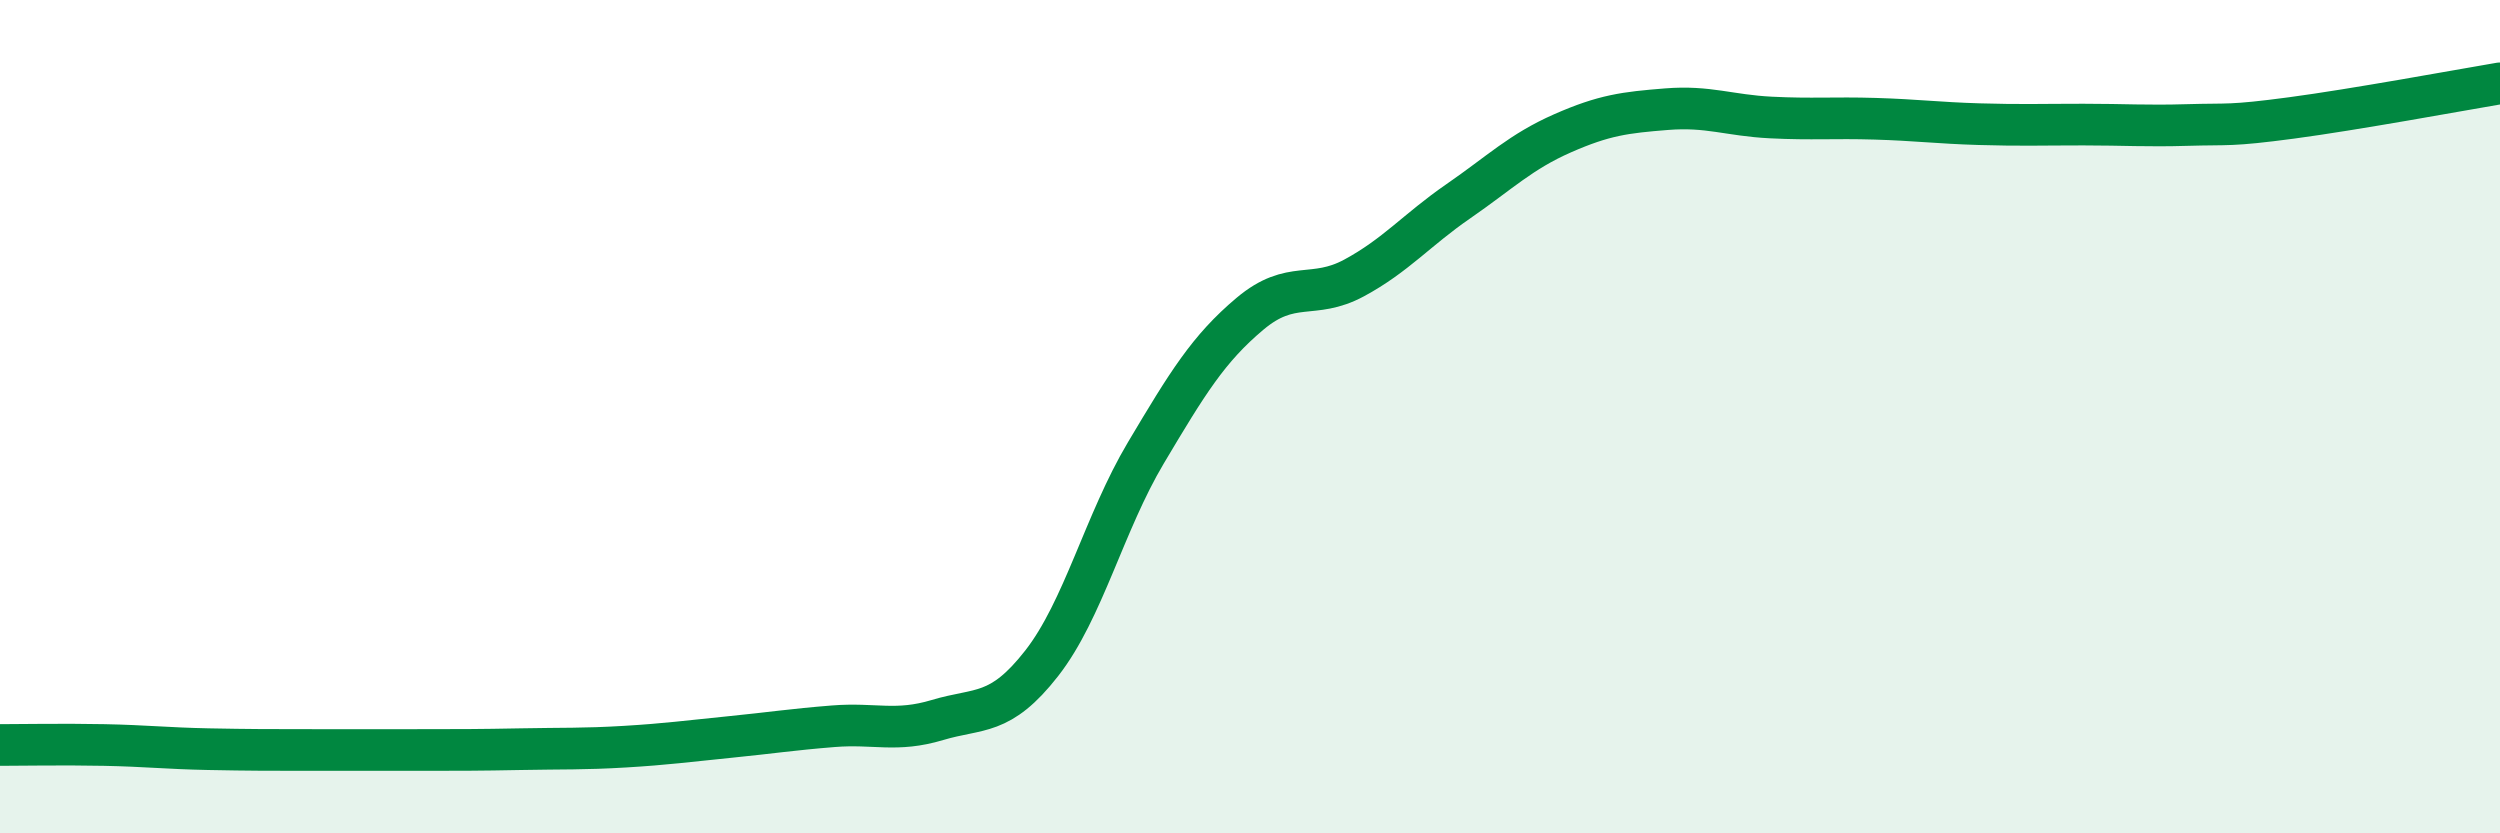
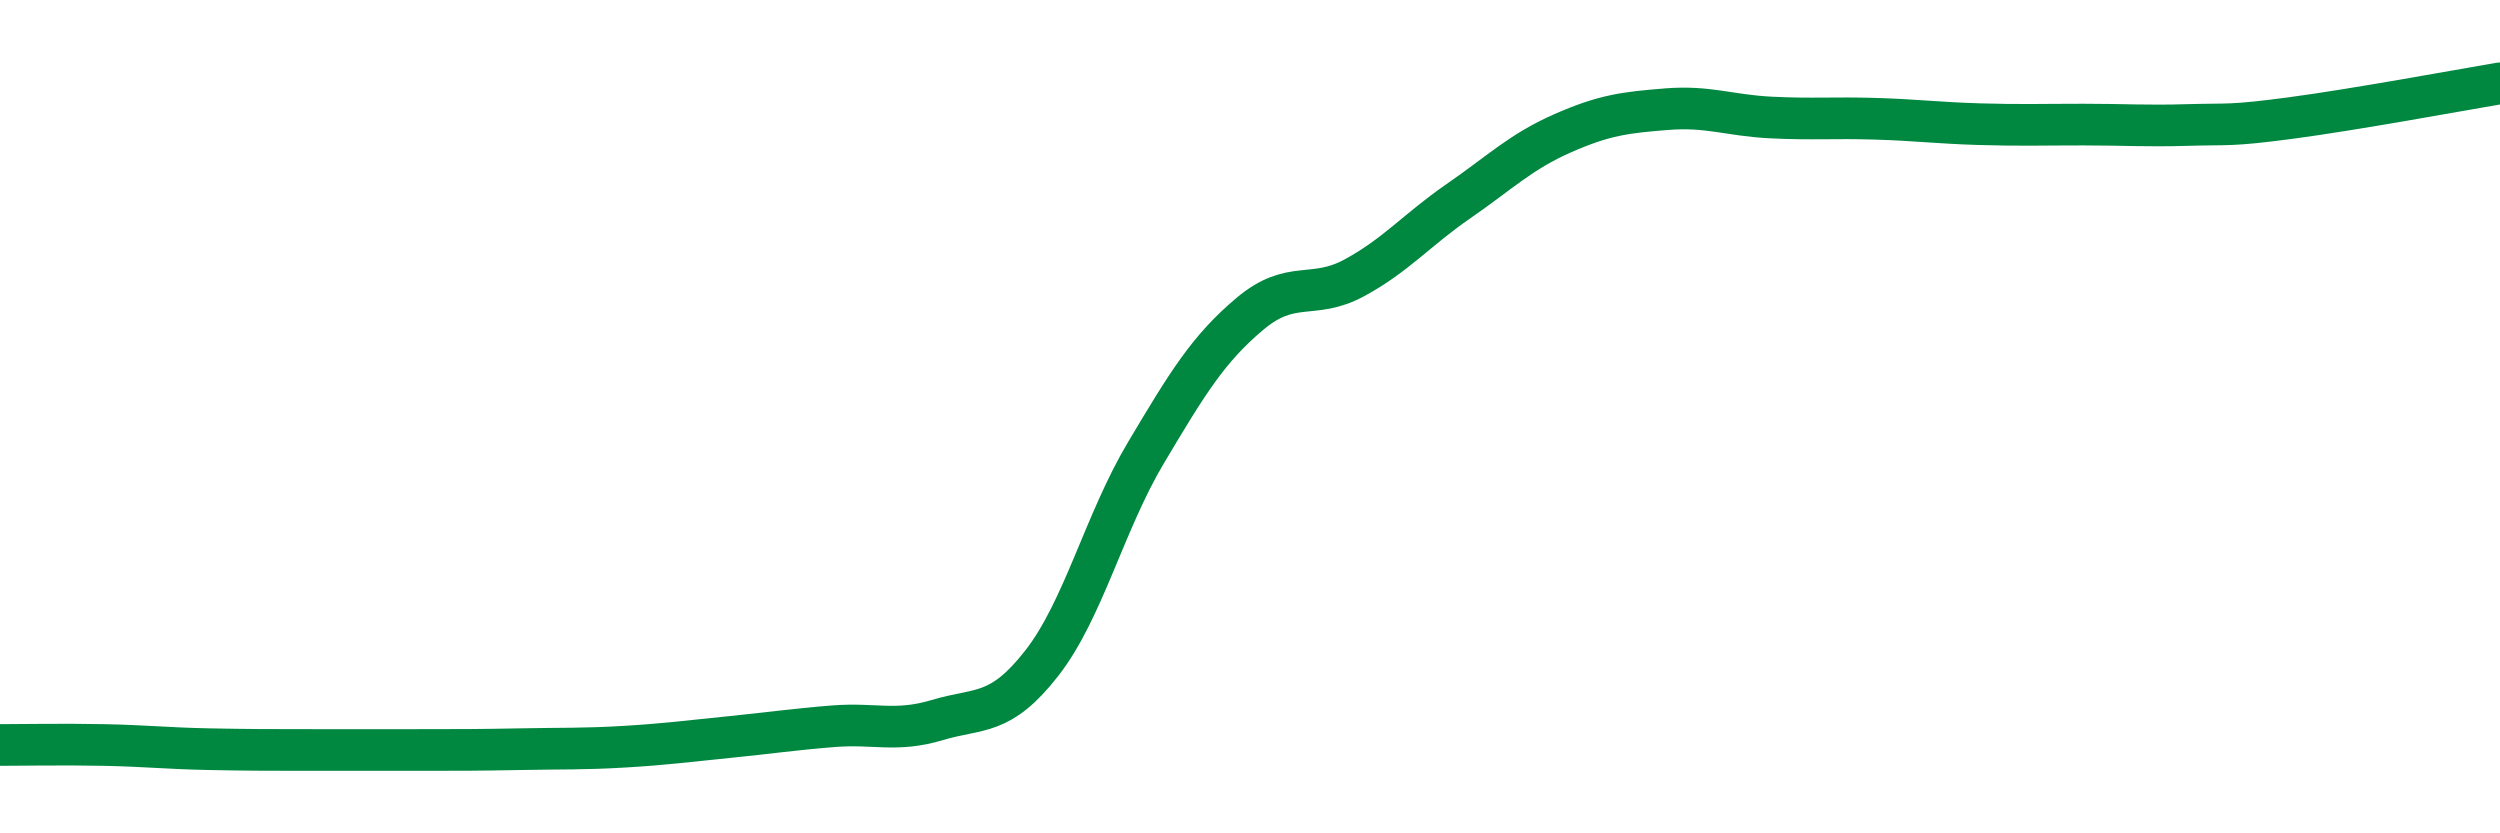
<svg xmlns="http://www.w3.org/2000/svg" width="60" height="20" viewBox="0 0 60 20">
-   <path d="M 0,17.88 C 0.5,17.88 1.5,17.86 2.5,17.88 C 3.5,17.9 4,17.96 5,17.98 C 6,18 6.5,18 7.5,18 C 8.5,18 9,18 10,18 C 11,18 11.5,18 12.5,17.98 C 13.5,17.96 14,17.98 15,17.92 C 16,17.86 16.5,17.79 17.5,17.69 C 18.5,17.59 19,17.51 20,17.43 C 21,17.35 21.5,17.58 22.5,17.28 C 23.5,16.98 24,17.2 25,15.92 C 26,14.64 26.5,12.55 27.5,10.87 C 28.5,9.19 29,8.37 30,7.53 C 31,6.69 31.5,7.21 32.5,6.67 C 33.5,6.13 34,5.52 35,4.83 C 36,4.14 36.5,3.64 37.5,3.2 C 38.5,2.76 39,2.7 40,2.62 C 41,2.54 41.5,2.77 42.5,2.82 C 43.5,2.87 44,2.82 45,2.85 C 46,2.88 46.5,2.95 47.5,2.98 C 48.5,3.01 49,2.99 50,2.99 C 51,2.99 51.5,3.03 52.5,3 C 53.5,2.97 53.5,3.03 55,2.83 C 56.5,2.63 59,2.17 60,2L60 20L0 20Z" fill="#008740" opacity="0.1" stroke-linecap="round" stroke-linejoin="round" />
  <path d="M 0,17.88 C 0.5,17.88 1.5,17.86 2.5,17.88 C 3.5,17.9 4,17.96 5,17.98 C 6,18 6.5,18 7.5,18 C 8.5,18 9,18 10,18 C 11,18 11.5,18 12.5,17.98 C 13.5,17.96 14,17.98 15,17.92 C 16,17.86 16.5,17.79 17.5,17.69 C 18.5,17.59 19,17.51 20,17.43 C 21,17.35 21.5,17.58 22.5,17.28 C 23.5,16.98 24,17.2 25,15.92 C 26,14.64 26.5,12.55 27.5,10.87 C 28.5,9.19 29,8.37 30,7.53 C 31,6.69 31.5,7.21 32.5,6.67 C 33.5,6.13 34,5.52 35,4.83 C 36,4.14 36.5,3.64 37.5,3.2 C 38.5,2.76 39,2.7 40,2.62 C 41,2.54 41.5,2.77 42.5,2.82 C 43.5,2.87 44,2.82 45,2.85 C 46,2.88 46.5,2.95 47.5,2.98 C 48.5,3.01 49,2.99 50,2.99 C 51,2.99 51.5,3.03 52.5,3 C 53.5,2.97 53.5,3.03 55,2.83 C 56.5,2.63 59,2.17 60,2" stroke="#008740" stroke-width="1" fill="none" stroke-linecap="round" stroke-linejoin="round" />
</svg>